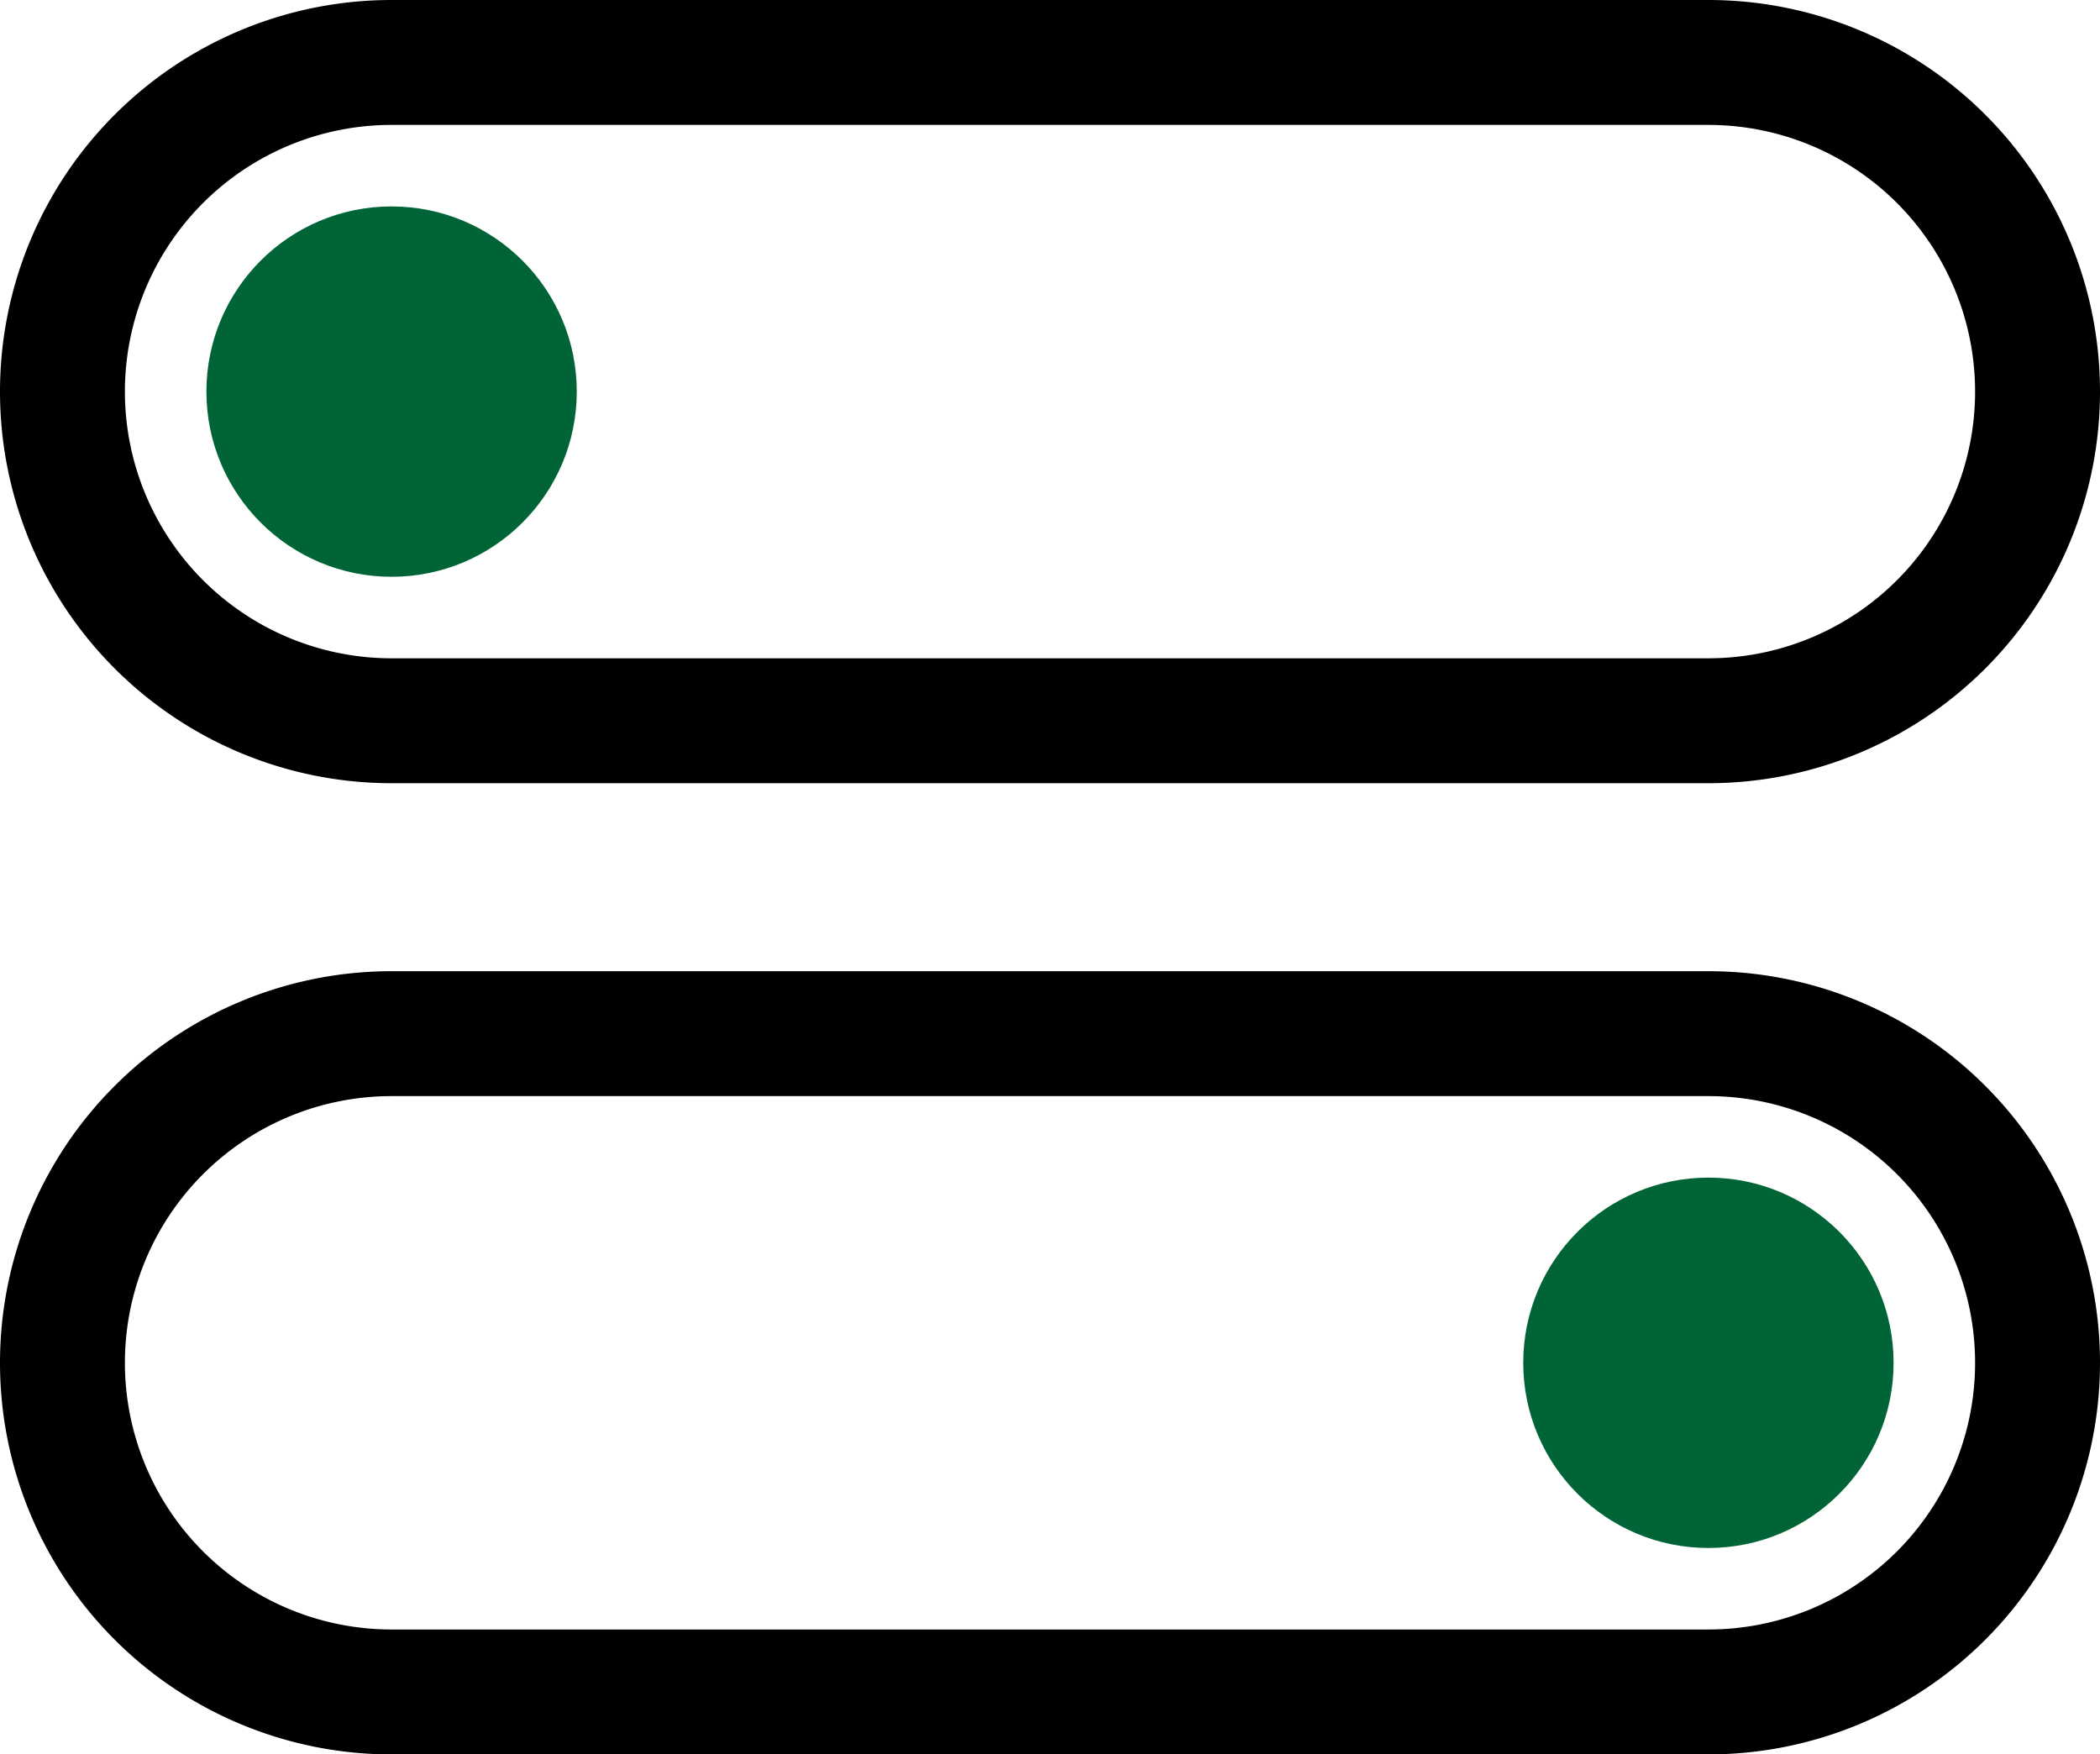
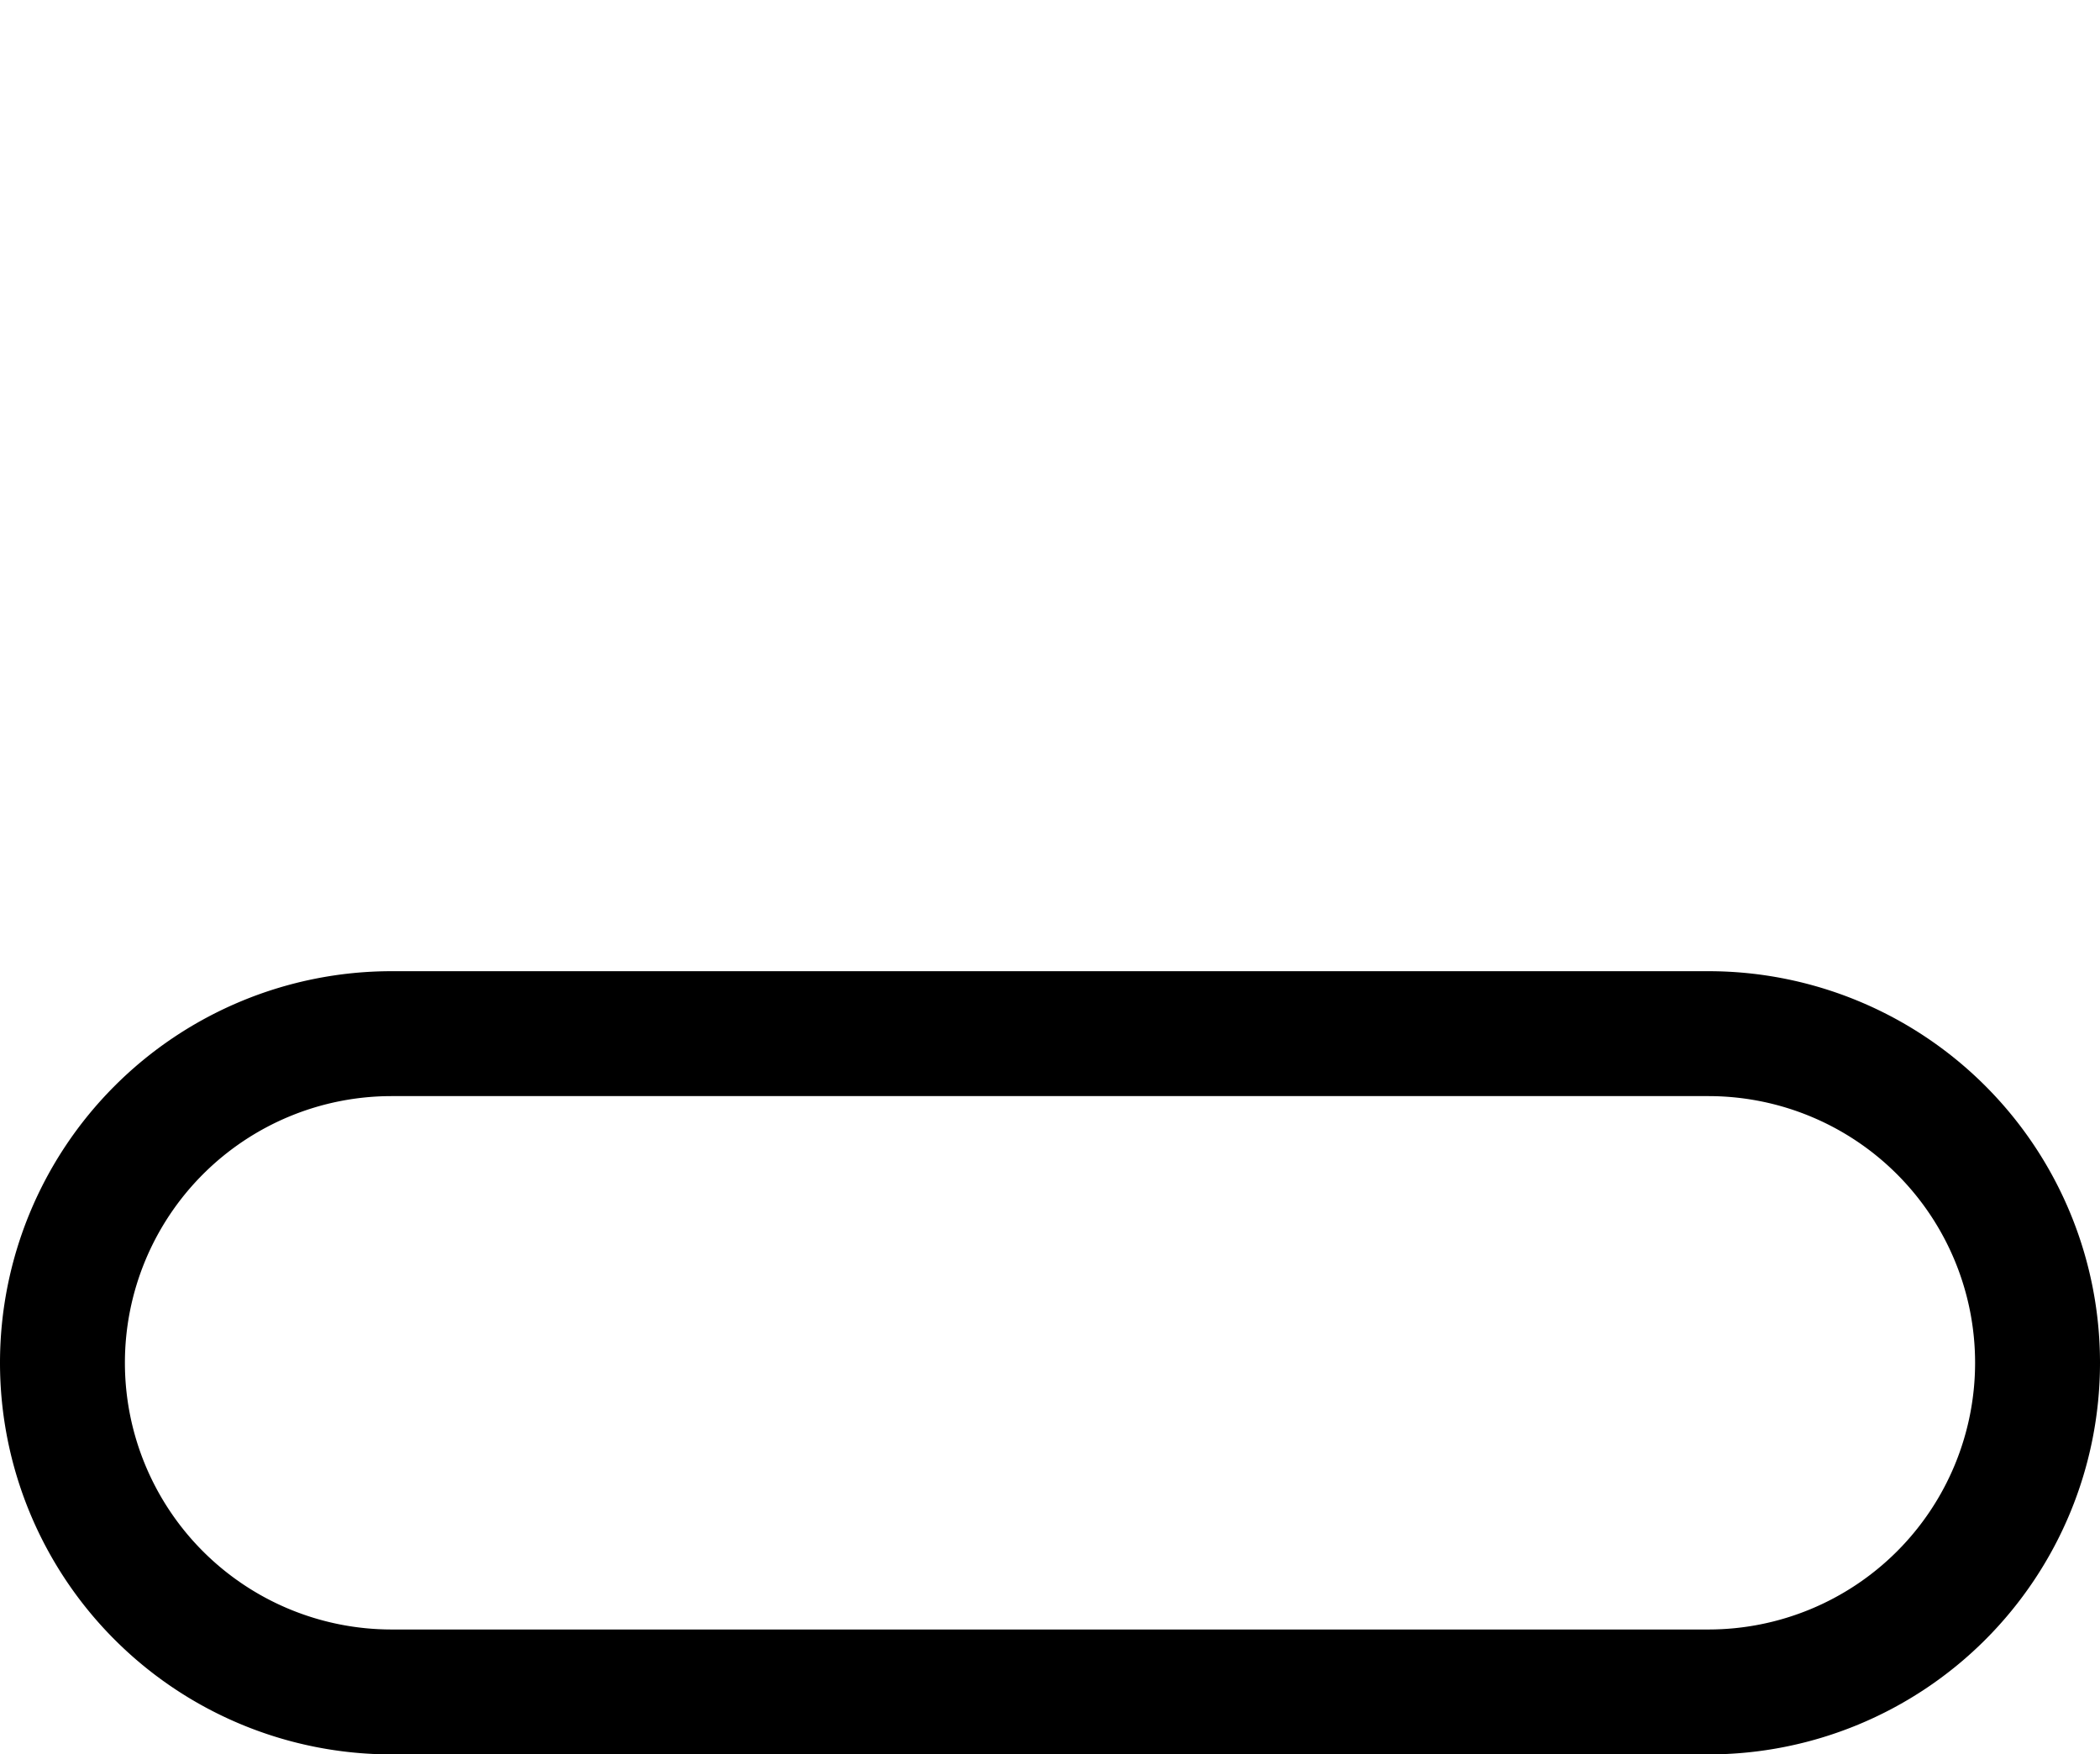
<svg xmlns="http://www.w3.org/2000/svg" viewBox="0 0 67.25 56.18">
  <defs>
    <style>.cls-1{fill:#006437;}</style>
  </defs>
  <g id="レイヤー_2" data-name="レイヤー 2">
    <g id="main">
-       <path d="M54.71,25.08H12.54A12.54,12.54,0,0,1,12.54,0H54.71a12.54,12.54,0,0,1,0,25.08ZM12.54,4a8.54,8.54,0,0,0,0,17.08H54.71A8.54,8.54,0,0,0,54.71,4Z" />
-       <circle class="cls-1" cx="12.54" cy="12.54" r="5.93" />
      <path d="M54.71,56.18H12.54a12.54,12.54,0,1,1,0-25.08H54.71a12.54,12.54,0,1,1,0,25.08ZM12.54,35.1a8.54,8.54,0,1,0,0,17.08H54.71a8.54,8.54,0,1,0,0-17.08Z" />
-       <circle class="cls-1" cx="54.71" cy="43.64" r="5.93" />
    </g>
  </g>
</svg>